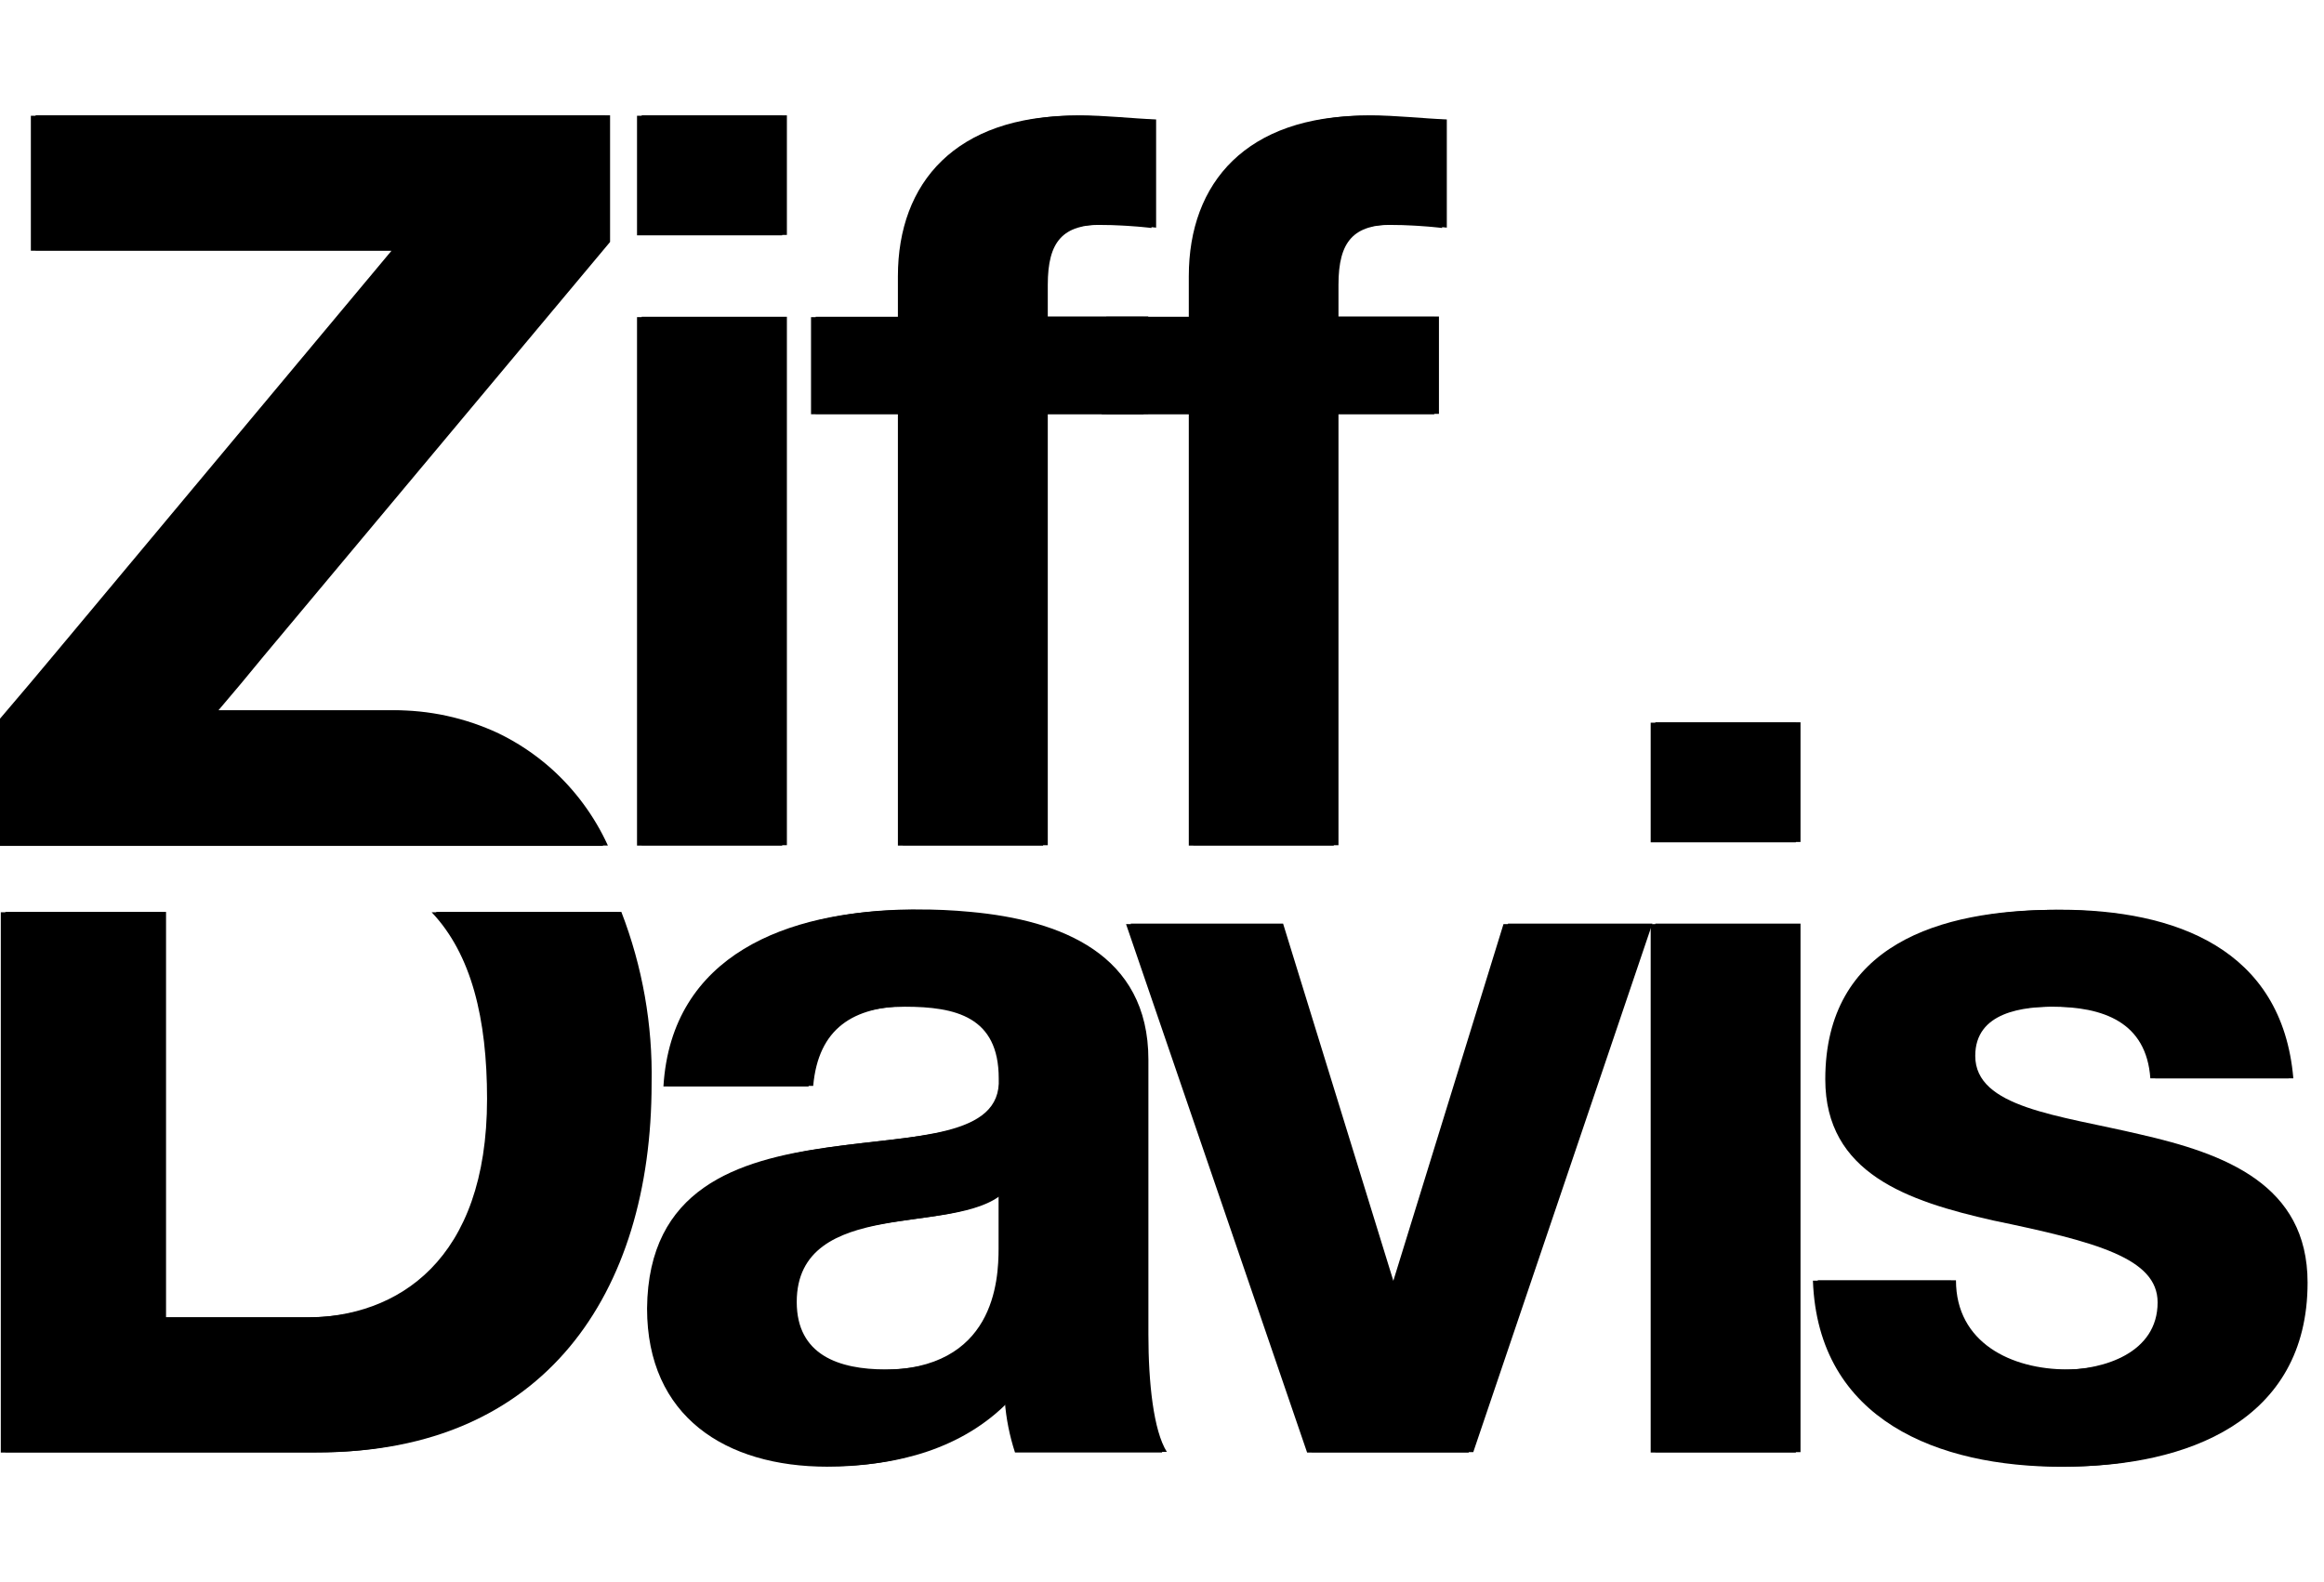
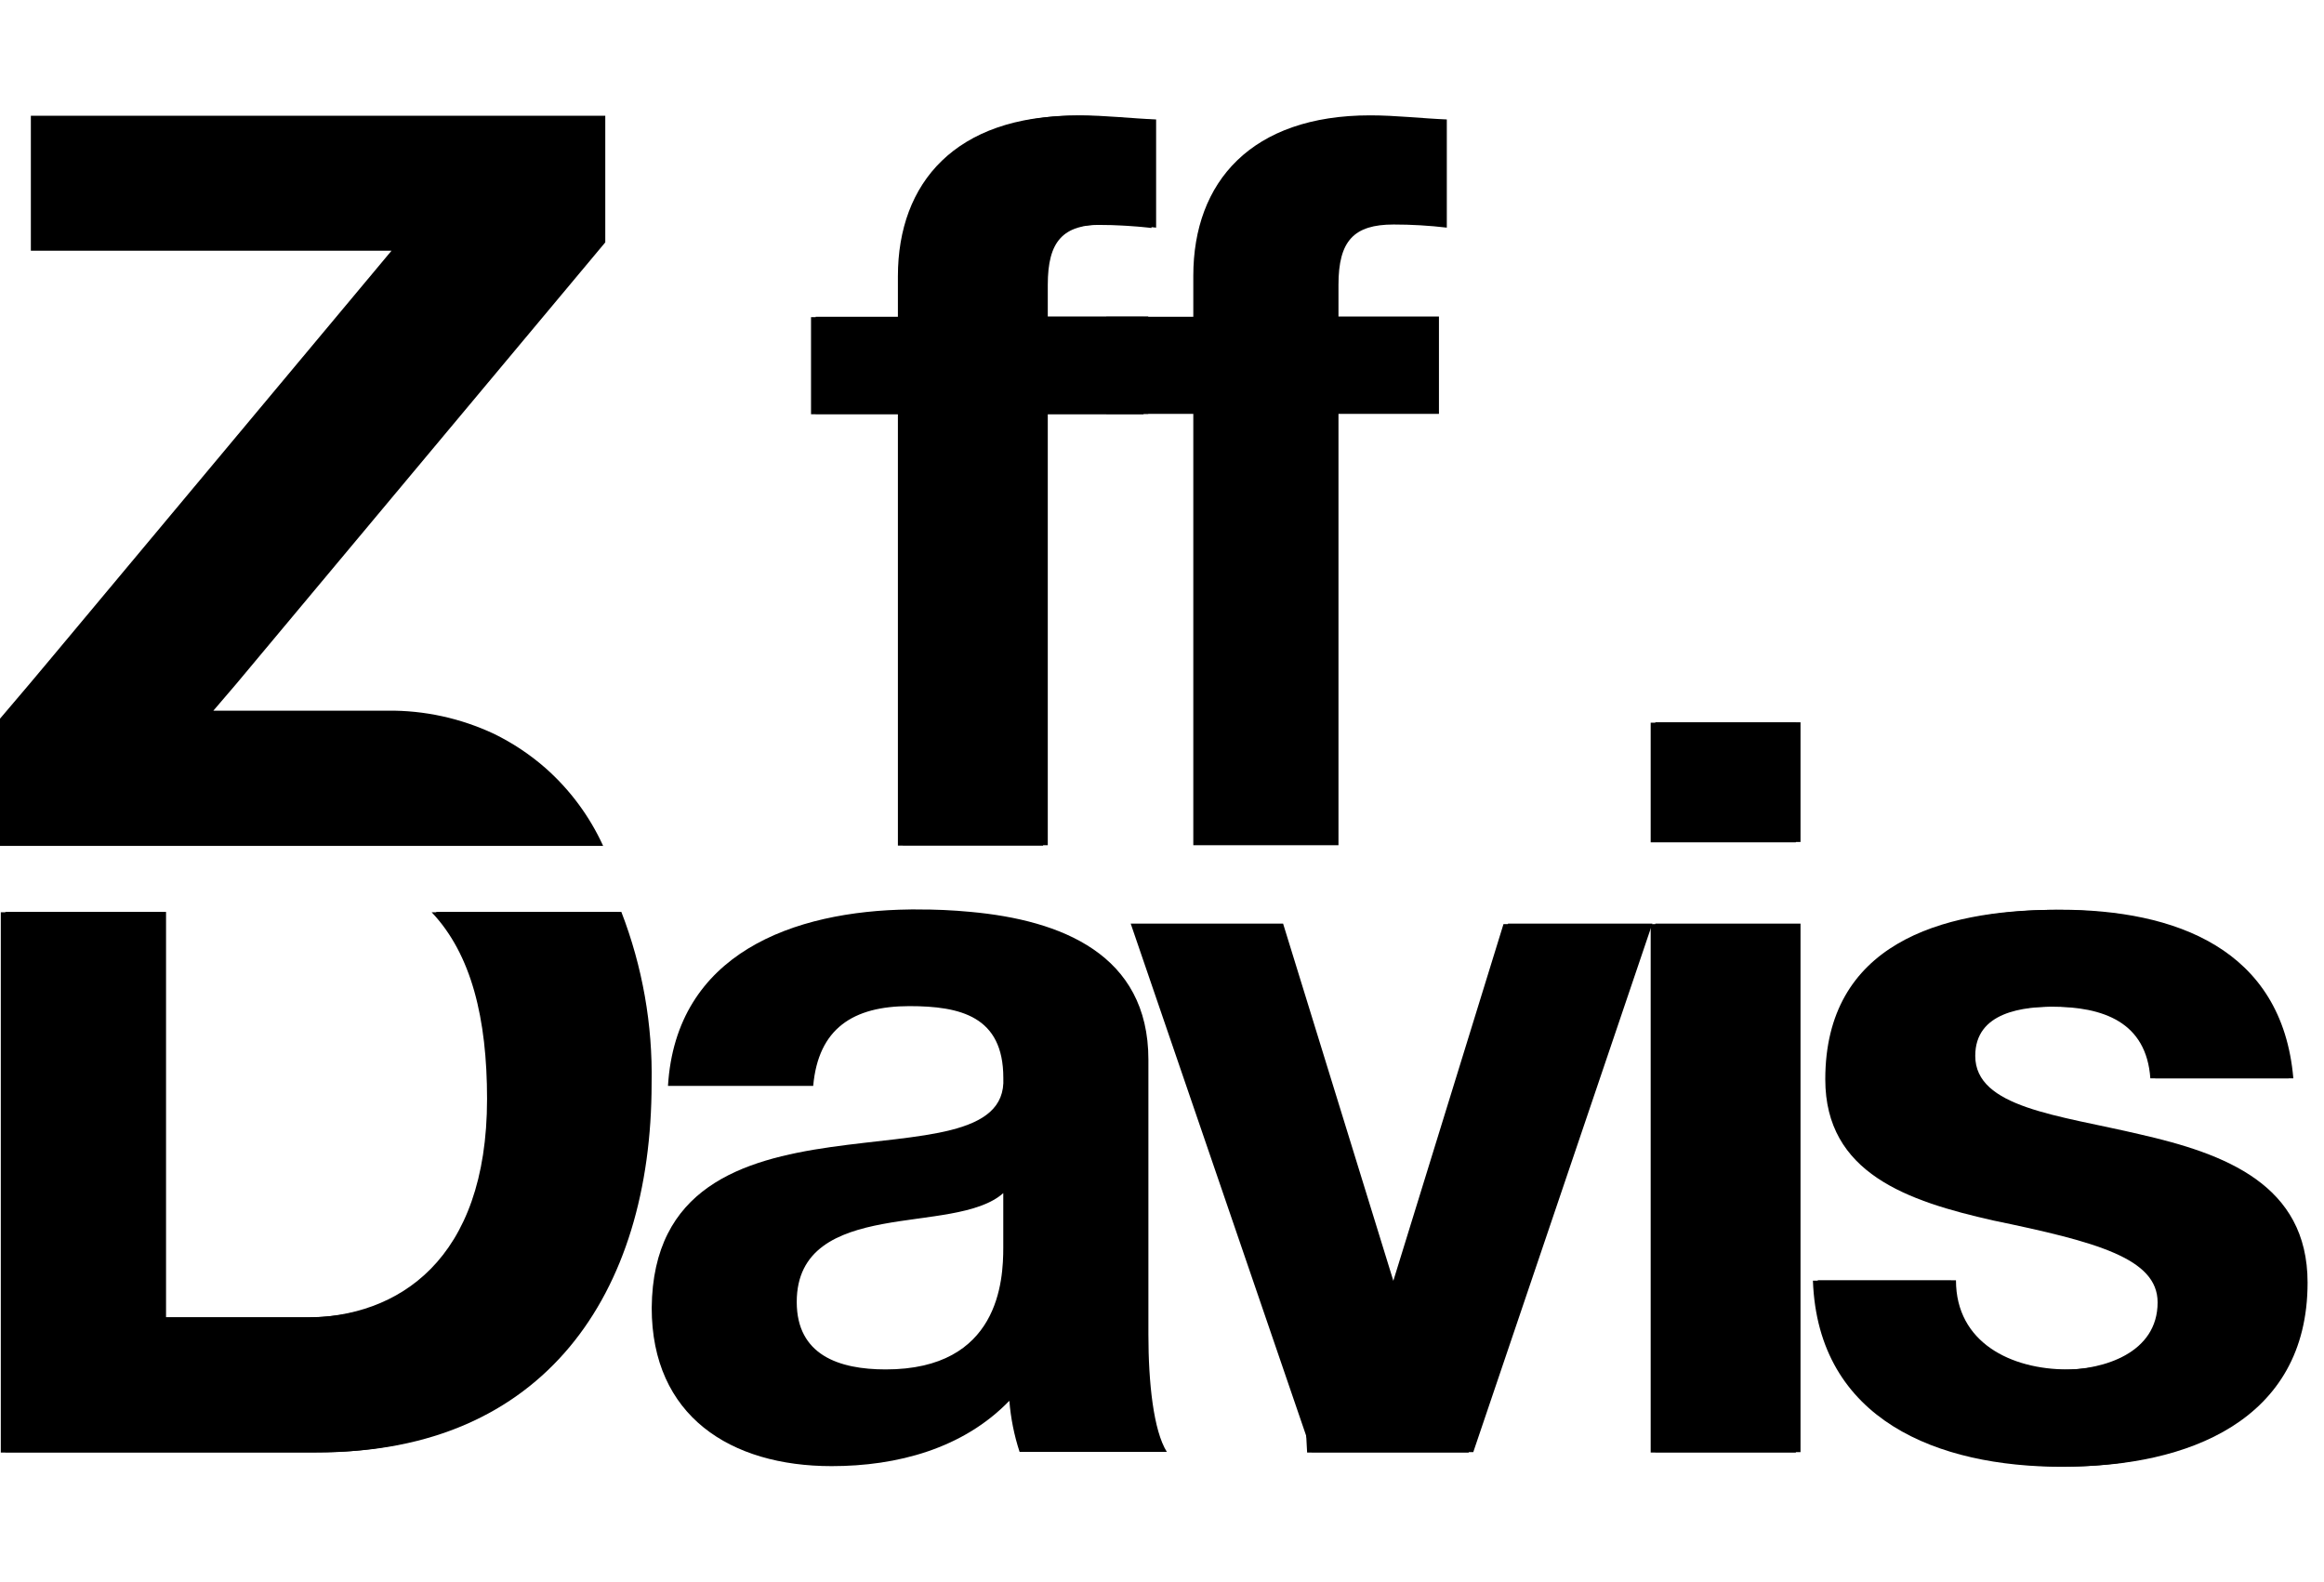
<svg xmlns="http://www.w3.org/2000/svg" width="47" height="32" viewBox="0 0 47 32" fill="none">
  <g clip-path="url(#clip0_4139_4639)">
-     <path d="M15.914 4.752H12.977V2.333H15.914V4.752ZM12.977 6.407H15.914V17.095H12.977V6.407Z" fill="black" />
    <path d="M18.259 8.371H16.496V6.407H18.259V5.579C18.259 3.677 19.432 2.333 21.831 2.333C22.348 2.333 22.886 2.396 23.381 2.416V4.604C23.024 4.562 22.666 4.541 22.306 4.541C21.5 4.541 21.19 4.872 21.19 5.761V6.402H23.222V8.371H21.19V17.095H18.259V8.371Z" fill="black" />
    <path d="M24.133 8.371H22.375V6.407H24.133V5.579C24.133 3.677 25.311 2.333 27.71 2.333C28.227 2.333 28.765 2.396 29.26 2.416V4.604C28.903 4.562 28.544 4.541 28.185 4.541C27.379 4.541 27.069 4.872 27.069 5.761V6.402H29.101V8.371H27.069V17.095H24.133V8.371Z" fill="black" />
-     <path d="M4.88 13.819L4.418 14.366H7.933C8.676 14.358 9.412 14.518 10.085 14.834C10.463 15.017 10.814 15.251 11.129 15.528C11.623 15.966 12.02 16.502 12.294 17.102H0.098V14.528L0.693 13.819L1.162 13.261L8.016 5.063H0.72V2.333H12.338V4.894L5.345 13.256L4.88 13.819Z" fill="black" />
    <path d="M12.566 18.444H8.815C9.623 19.294 9.937 20.599 9.937 22.219C9.937 25.484 8.134 26.642 6.254 26.642H3.358V18.444H0.109V29.372H6.479C10.984 29.372 13.178 26.188 13.178 21.91C13.201 20.726 12.993 19.549 12.566 18.444Z" fill="black" />
    <path d="M23.225 26.995V21.433C23.225 19.294 21.448 18.611 19.631 18.444C19.267 18.409 18.902 18.393 18.537 18.395C18.491 18.393 18.446 18.393 18.401 18.395C16.044 18.422 13.672 19.284 13.509 21.964H16.446C16.549 20.804 17.252 20.35 18.39 20.35C19.424 20.35 20.291 20.556 20.291 21.801C20.415 24.195 13.223 21.59 13.18 26.453C13.18 28.64 14.772 29.654 16.819 29.654C18.141 29.654 19.476 29.302 20.413 28.332C20.441 28.684 20.51 29.031 20.62 29.366H23.598C23.328 28.938 23.225 27.963 23.225 26.995ZM20.29 25.234C20.29 25.895 20.209 27.698 17.912 27.698C16.965 27.698 16.113 27.406 16.113 26.334C16.113 25.262 16.943 24.928 17.852 24.757C18.762 24.587 19.796 24.573 20.29 24.132V25.234Z" fill="black" />
    <path d="M30.498 18.681L28.244 25.981H28.202L25.949 18.681H22.867L26.529 29.371H29.795L33.417 18.681H30.498Z" fill="black" />
    <path d="M33.477 18.681V29.371H36.413V18.681H33.477ZM33.477 14.609V17.03H36.413V14.609H33.477Z" fill="black" />
    <path d="M43.277 22.943C41.625 22.553 39.947 22.406 39.947 21.356C39.947 20.462 40.922 20.359 41.581 20.359C42.638 20.359 43.505 20.672 43.586 21.811H46.38C46.154 19.184 43.981 18.4 41.662 18.4C39.343 18.4 37.013 19.093 37.013 21.823C37.013 23.729 38.687 24.287 40.404 24.676C42.492 25.109 43.733 25.443 43.733 26.334C43.733 27.362 42.639 27.698 41.811 27.698C40.673 27.698 39.557 27.157 39.557 25.895H36.762C36.865 28.724 39.307 29.662 41.787 29.662C44.208 29.662 46.668 28.753 46.668 25.942C46.668 23.956 44.994 23.334 43.277 22.943Z" fill="black" />
-     <path d="M15.819 4.76H12.883V2.341H15.819V4.76ZM12.883 6.414H15.819V17.103H12.883V6.414Z" fill="black" />
    <path d="M18.159 8.378H16.402V6.414H18.159V5.588C18.159 3.685 19.339 2.341 21.736 2.341C22.253 2.341 22.791 2.404 23.288 2.424V4.611C22.931 4.57 22.572 4.549 22.212 4.549C21.406 4.549 21.095 4.88 21.095 5.769V6.41H23.127V8.378H21.095V17.103H18.159V8.378Z" fill="black" />
-     <path d="M24.042 8.378H22.281V6.414H24.042V5.588C24.042 3.685 25.218 2.341 27.615 2.341C28.132 2.341 28.669 2.404 29.166 2.424V4.611C28.81 4.57 28.451 4.549 28.091 4.549C27.285 4.549 26.974 4.88 26.974 5.769V6.41H29.006V8.378H26.974V17.103H24.042V8.378Z" fill="black" />
    <path d="M4.783 13.827L4.315 14.374H7.835C8.579 14.365 9.315 14.526 9.989 14.842C10.366 15.026 10.717 15.259 11.033 15.536C11.527 15.973 11.924 16.509 12.198 17.109H0V14.536L0.602 13.827L1.07 13.269L7.918 5.071H0.624V2.341H12.241V4.902L5.249 13.269L4.783 13.827Z" fill="black" />
    <path d="M12.48 18.451H8.729C9.536 19.301 9.85 20.606 9.85 22.226C9.85 25.492 8.046 26.649 6.168 26.649H3.26V18.451H0.016V29.379H6.385C10.892 29.379 13.084 26.195 13.084 21.917C13.109 20.733 12.904 19.556 12.48 18.451Z" fill="black" />
-     <path d="M23.131 27.006V21.444C23.131 19.305 21.354 18.622 19.537 18.455C19.173 18.42 18.808 18.404 18.443 18.406C18.398 18.404 18.353 18.404 18.308 18.406C15.952 18.434 13.58 19.295 13.417 21.975H16.352C16.455 20.817 17.16 20.362 18.297 20.362C19.332 20.362 20.198 20.567 20.198 21.812C20.323 24.206 13.13 21.601 13.086 26.465C13.086 28.653 14.678 29.665 16.727 29.665C18.047 29.665 19.384 29.314 20.321 28.343C20.348 28.695 20.418 29.042 20.527 29.378H23.506C23.234 28.946 23.131 27.971 23.131 27.006ZM20.195 25.245C20.195 25.906 20.113 27.709 17.818 27.709C16.869 27.709 16.019 27.417 16.019 26.345C16.019 25.273 16.847 24.939 17.758 24.768C18.669 24.598 19.702 24.584 20.195 24.151V25.245Z" fill="black" />
-     <path d="M30.406 18.691L28.152 25.991H28.107L25.854 18.691H22.773L26.435 29.38H29.701L33.319 18.691H30.406Z" fill="black" />
+     <path d="M30.406 18.691L28.152 25.991H28.107L25.854 18.691L26.435 29.38H29.701L33.319 18.691H30.406Z" fill="black" />
    <path d="M33.383 18.691V29.379H36.319V18.691H33.383ZM33.383 14.617V17.037H36.319V14.617H33.383Z" fill="black" />
    <path d="M43.181 22.944C41.529 22.553 39.849 22.407 39.849 21.356C39.849 20.462 40.824 20.361 41.485 20.361C42.541 20.361 43.407 20.673 43.488 21.811H46.284C46.056 19.194 43.888 18.403 41.566 18.403C39.244 18.403 36.914 19.101 36.914 21.831C36.914 23.737 38.588 24.295 40.304 24.684C42.395 25.118 43.635 25.448 43.635 26.342C43.635 27.37 42.541 27.706 41.713 27.706C40.575 27.706 39.46 27.165 39.46 25.903H36.664C36.767 28.735 39.21 29.667 41.691 29.667C44.112 29.667 46.572 28.757 46.572 25.947C46.572 23.964 44.898 23.342 43.181 22.944Z" fill="black" />
  </g>
  <defs>
    <clipPath id="clip0_4139_4639">
      <rect width="46.668" height="32" fill="white" />
    </clipPath>
  </defs>
</svg>